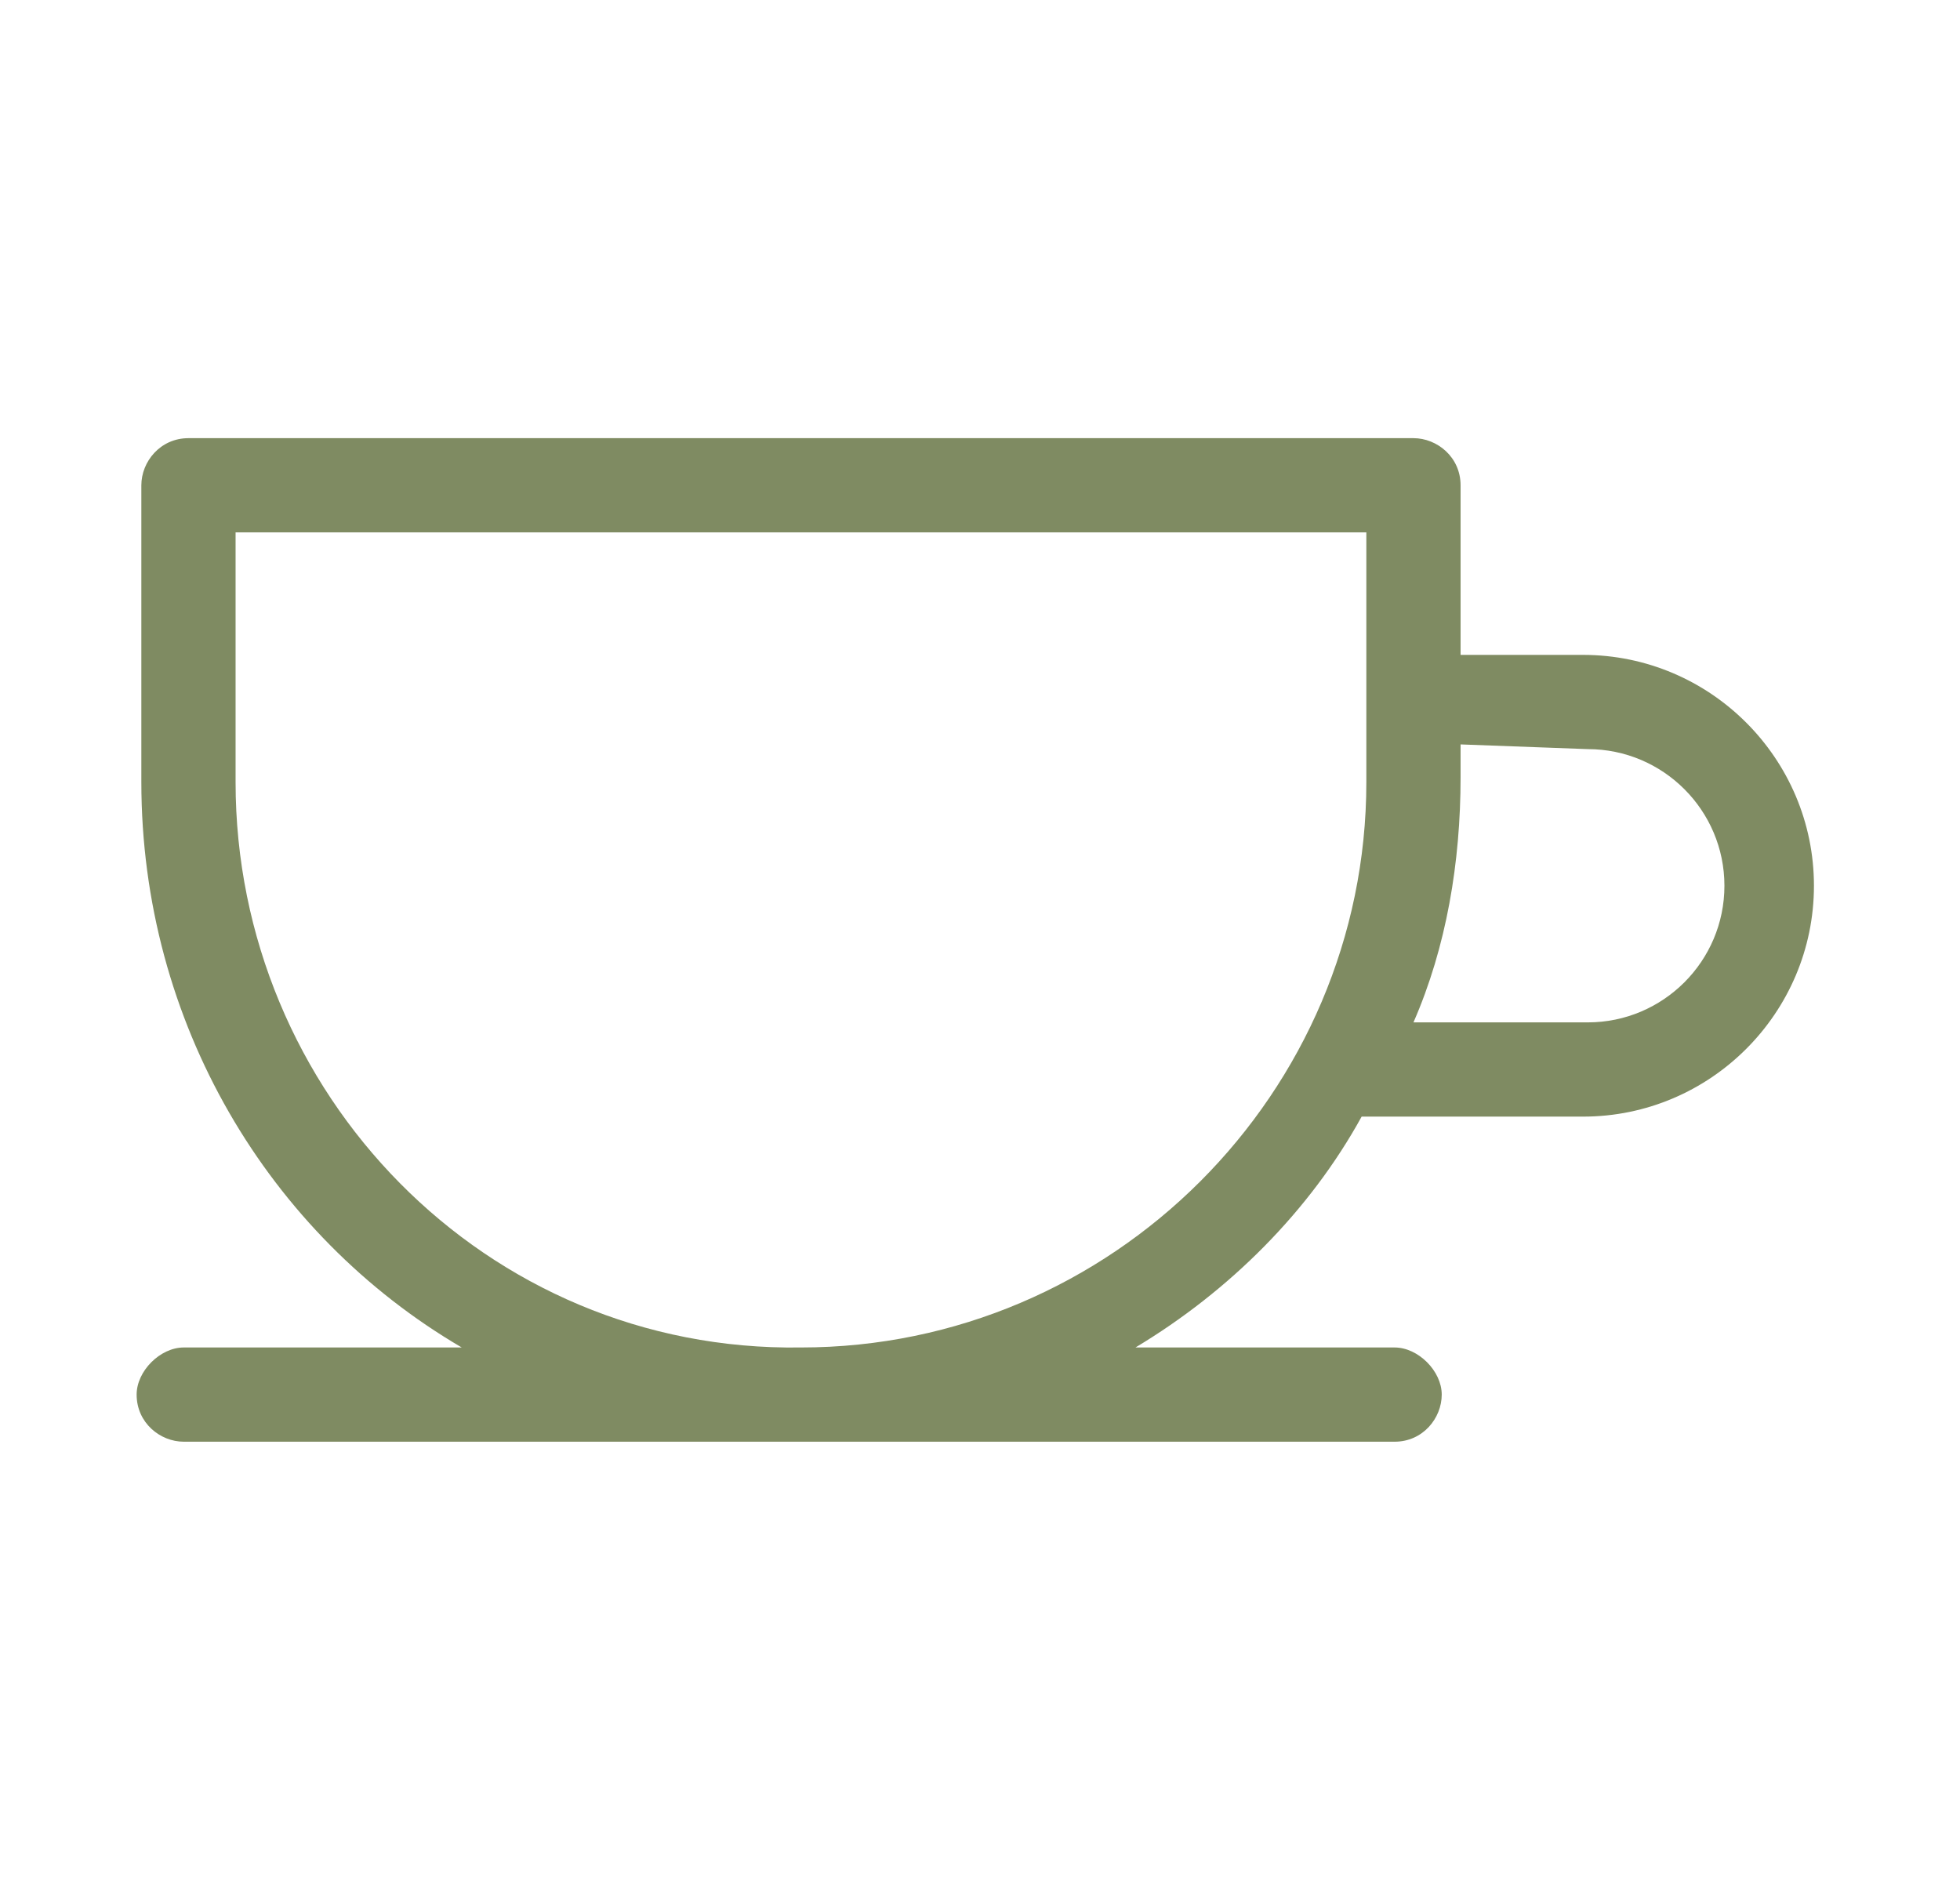
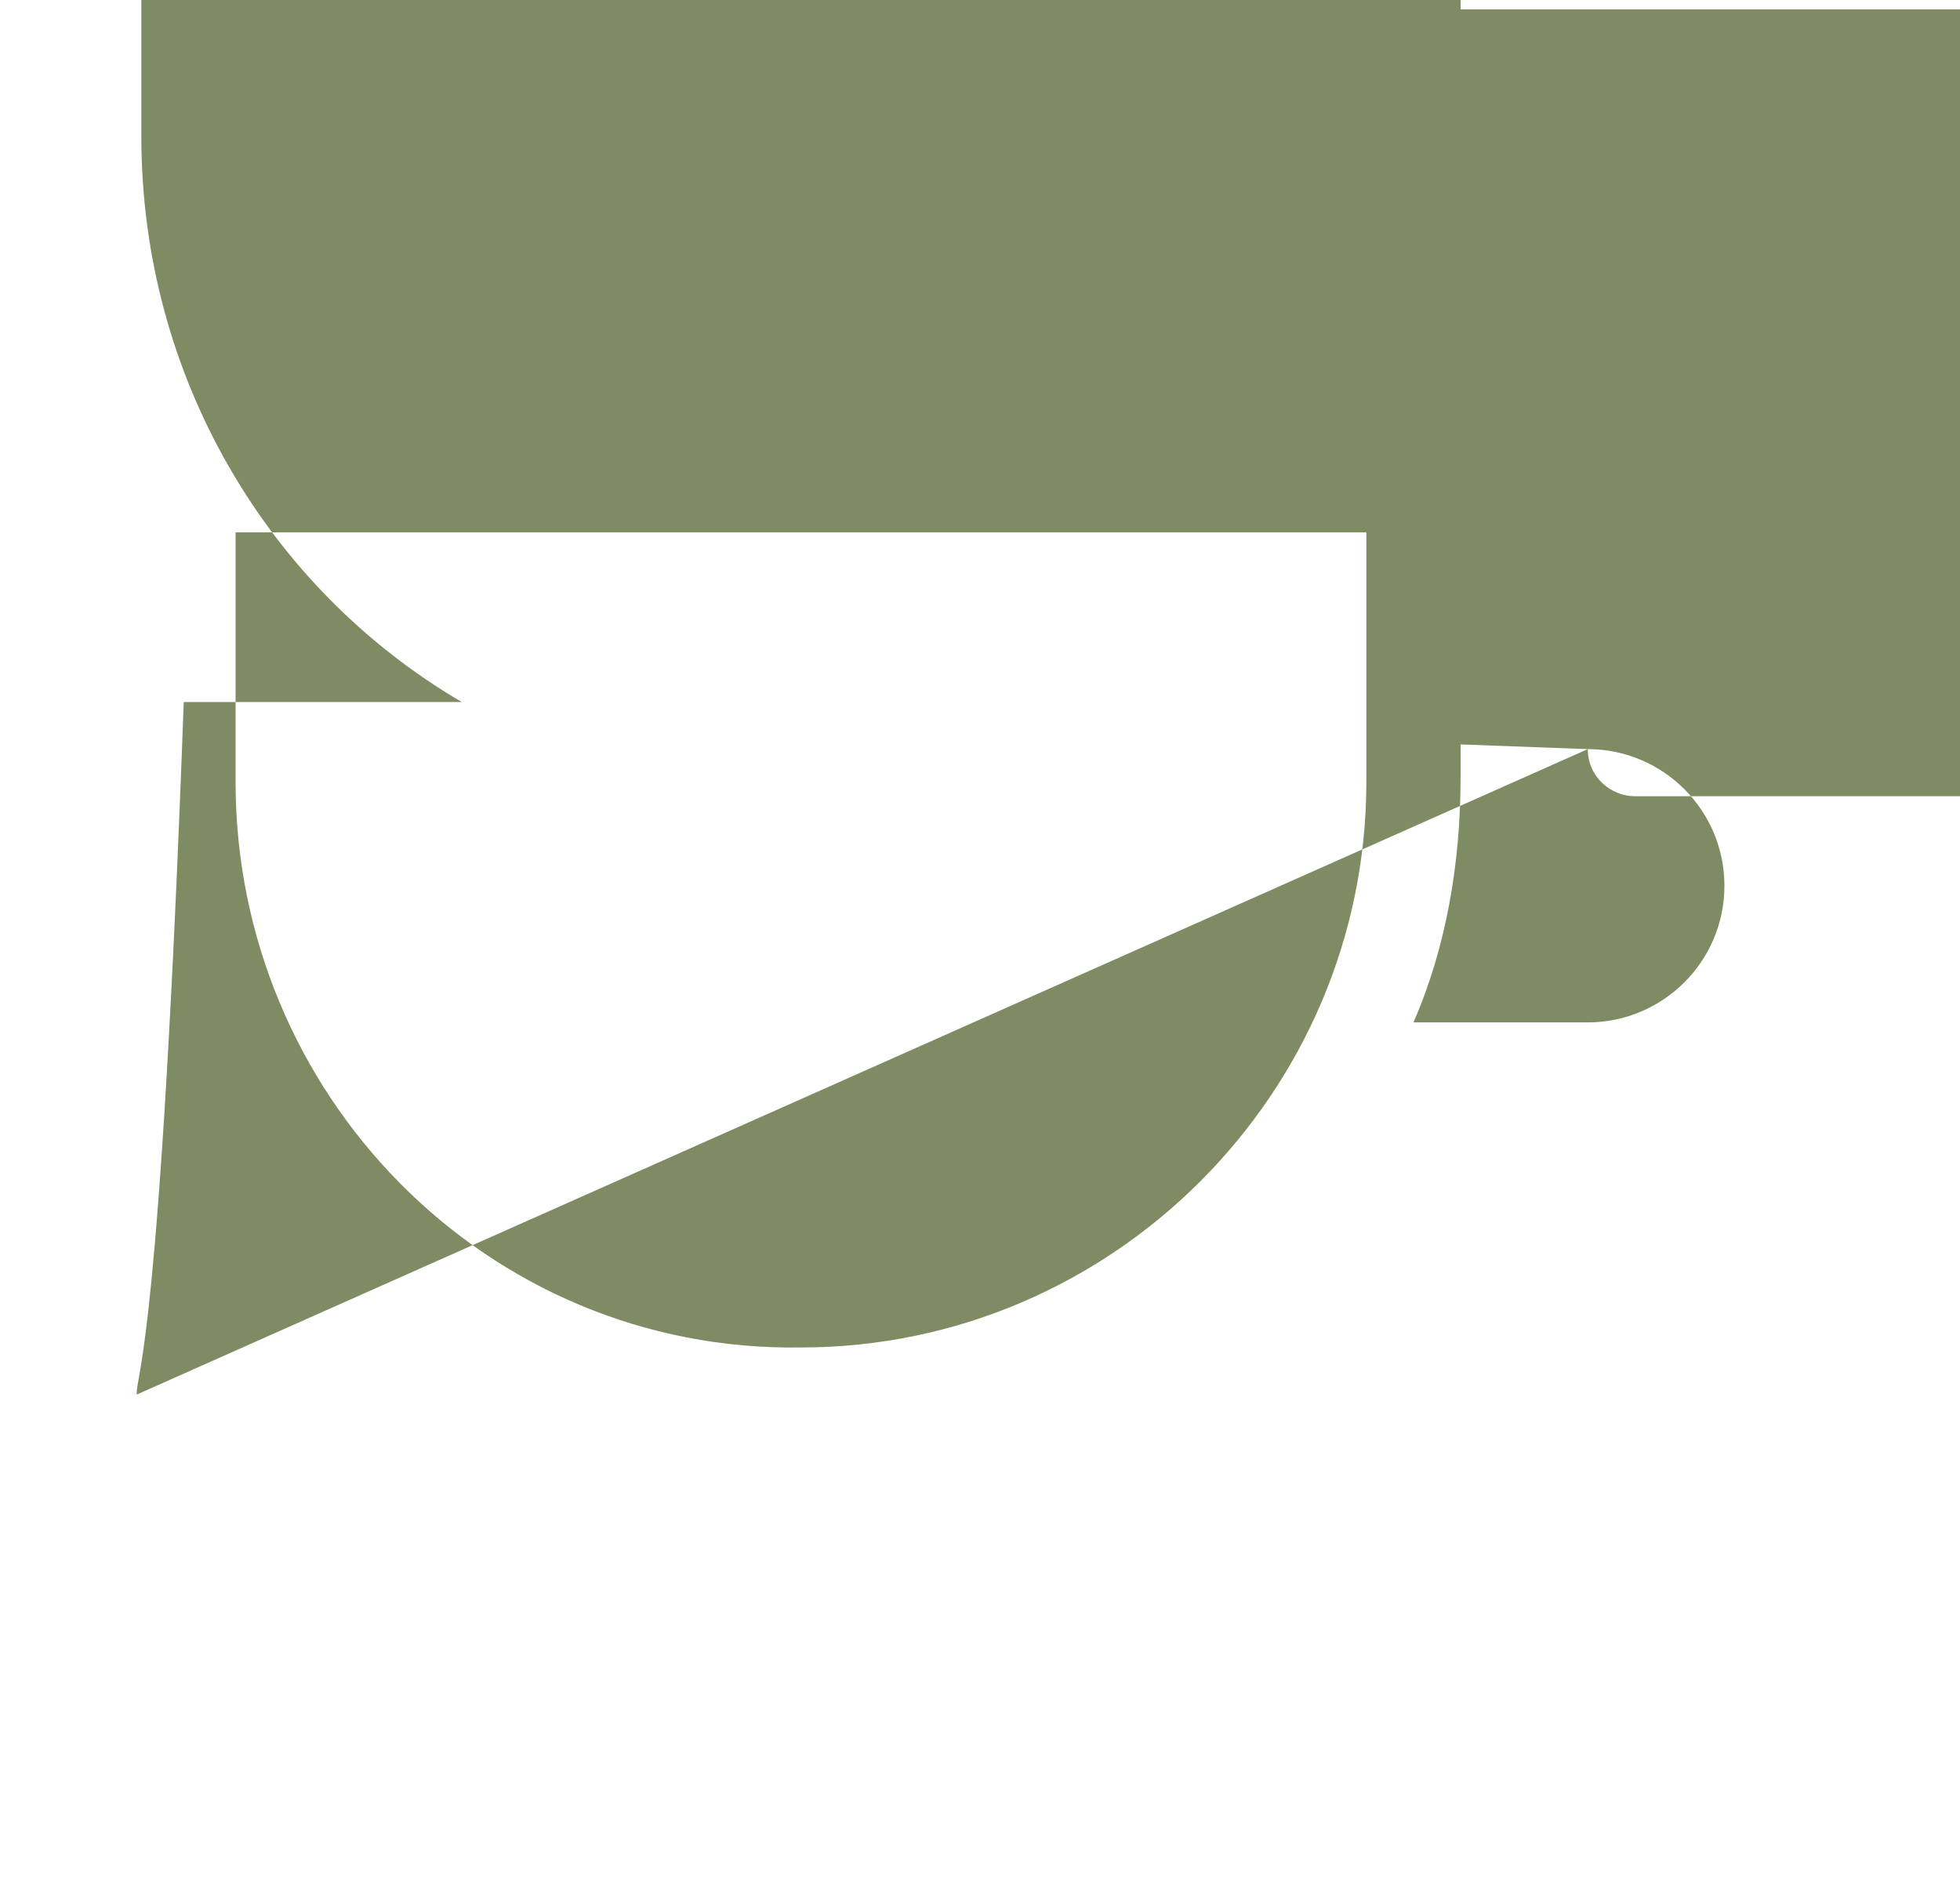
<svg xmlns="http://www.w3.org/2000/svg" version="1.1" id="Layer_1" x="0px" y="0px" viewBox="0 0 41.6 39.9" style="enable-background:new 0 0 41.6 39.9;" xml:space="preserve">
  <style type="text/css">
	.st0{fill:#7F8B62;}
</style>
  <g>
-     <path class="st0" d="M5,16.6v-5.3h24v5.3c0,6.6-5.4,12-12,12C10.3,28.7,5,23.2,5,16.6 M33.7,15.9c1.6,0,2.9,1.3,2.9,2.9   c0,1.6-1.3,2.9-2.9,2.9H30c0.7-1.6,1-3.4,1-5.2v-0.7L33.7,15.9L33.7,15.9z M2.9,29.6c0,0.6,0.5,1,1,1h25.7c0.6,0,1-0.5,1-1   s-0.5-1-1-1h-5.5c2-1.2,3.7-2.9,4.8-4.9h4.7c2.7,0,4.9-2.2,4.9-4.9c0-2.7-2.2-4.9-4.9-4.9H31v-3.6c0-0.6-0.5-1-1-1H4   c-0.6,0-1,0.5-1,1v6.3c0,5.1,2.7,9.6,6.8,12H3.9C3.4,28.6,2.9,29.1,2.9,29.6" />
+     <path class="st0" d="M5,16.6v-5.3h24v5.3c0,6.6-5.4,12-12,12C10.3,28.7,5,23.2,5,16.6 M33.7,15.9c1.6,0,2.9,1.3,2.9,2.9   c0,1.6-1.3,2.9-2.9,2.9H30c0.7-1.6,1-3.4,1-5.2v-0.7L33.7,15.9L33.7,15.9z c0,0.6,0.5,1,1,1h25.7c0.6,0,1-0.5,1-1   s-0.5-1-1-1h-5.5c2-1.2,3.7-2.9,4.8-4.9h4.7c2.7,0,4.9-2.2,4.9-4.9c0-2.7-2.2-4.9-4.9-4.9H31v-3.6c0-0.6-0.5-1-1-1H4   c-0.6,0-1,0.5-1,1v6.3c0,5.1,2.7,9.6,6.8,12H3.9C3.4,28.6,2.9,29.1,2.9,29.6" />
  </g>
</svg>